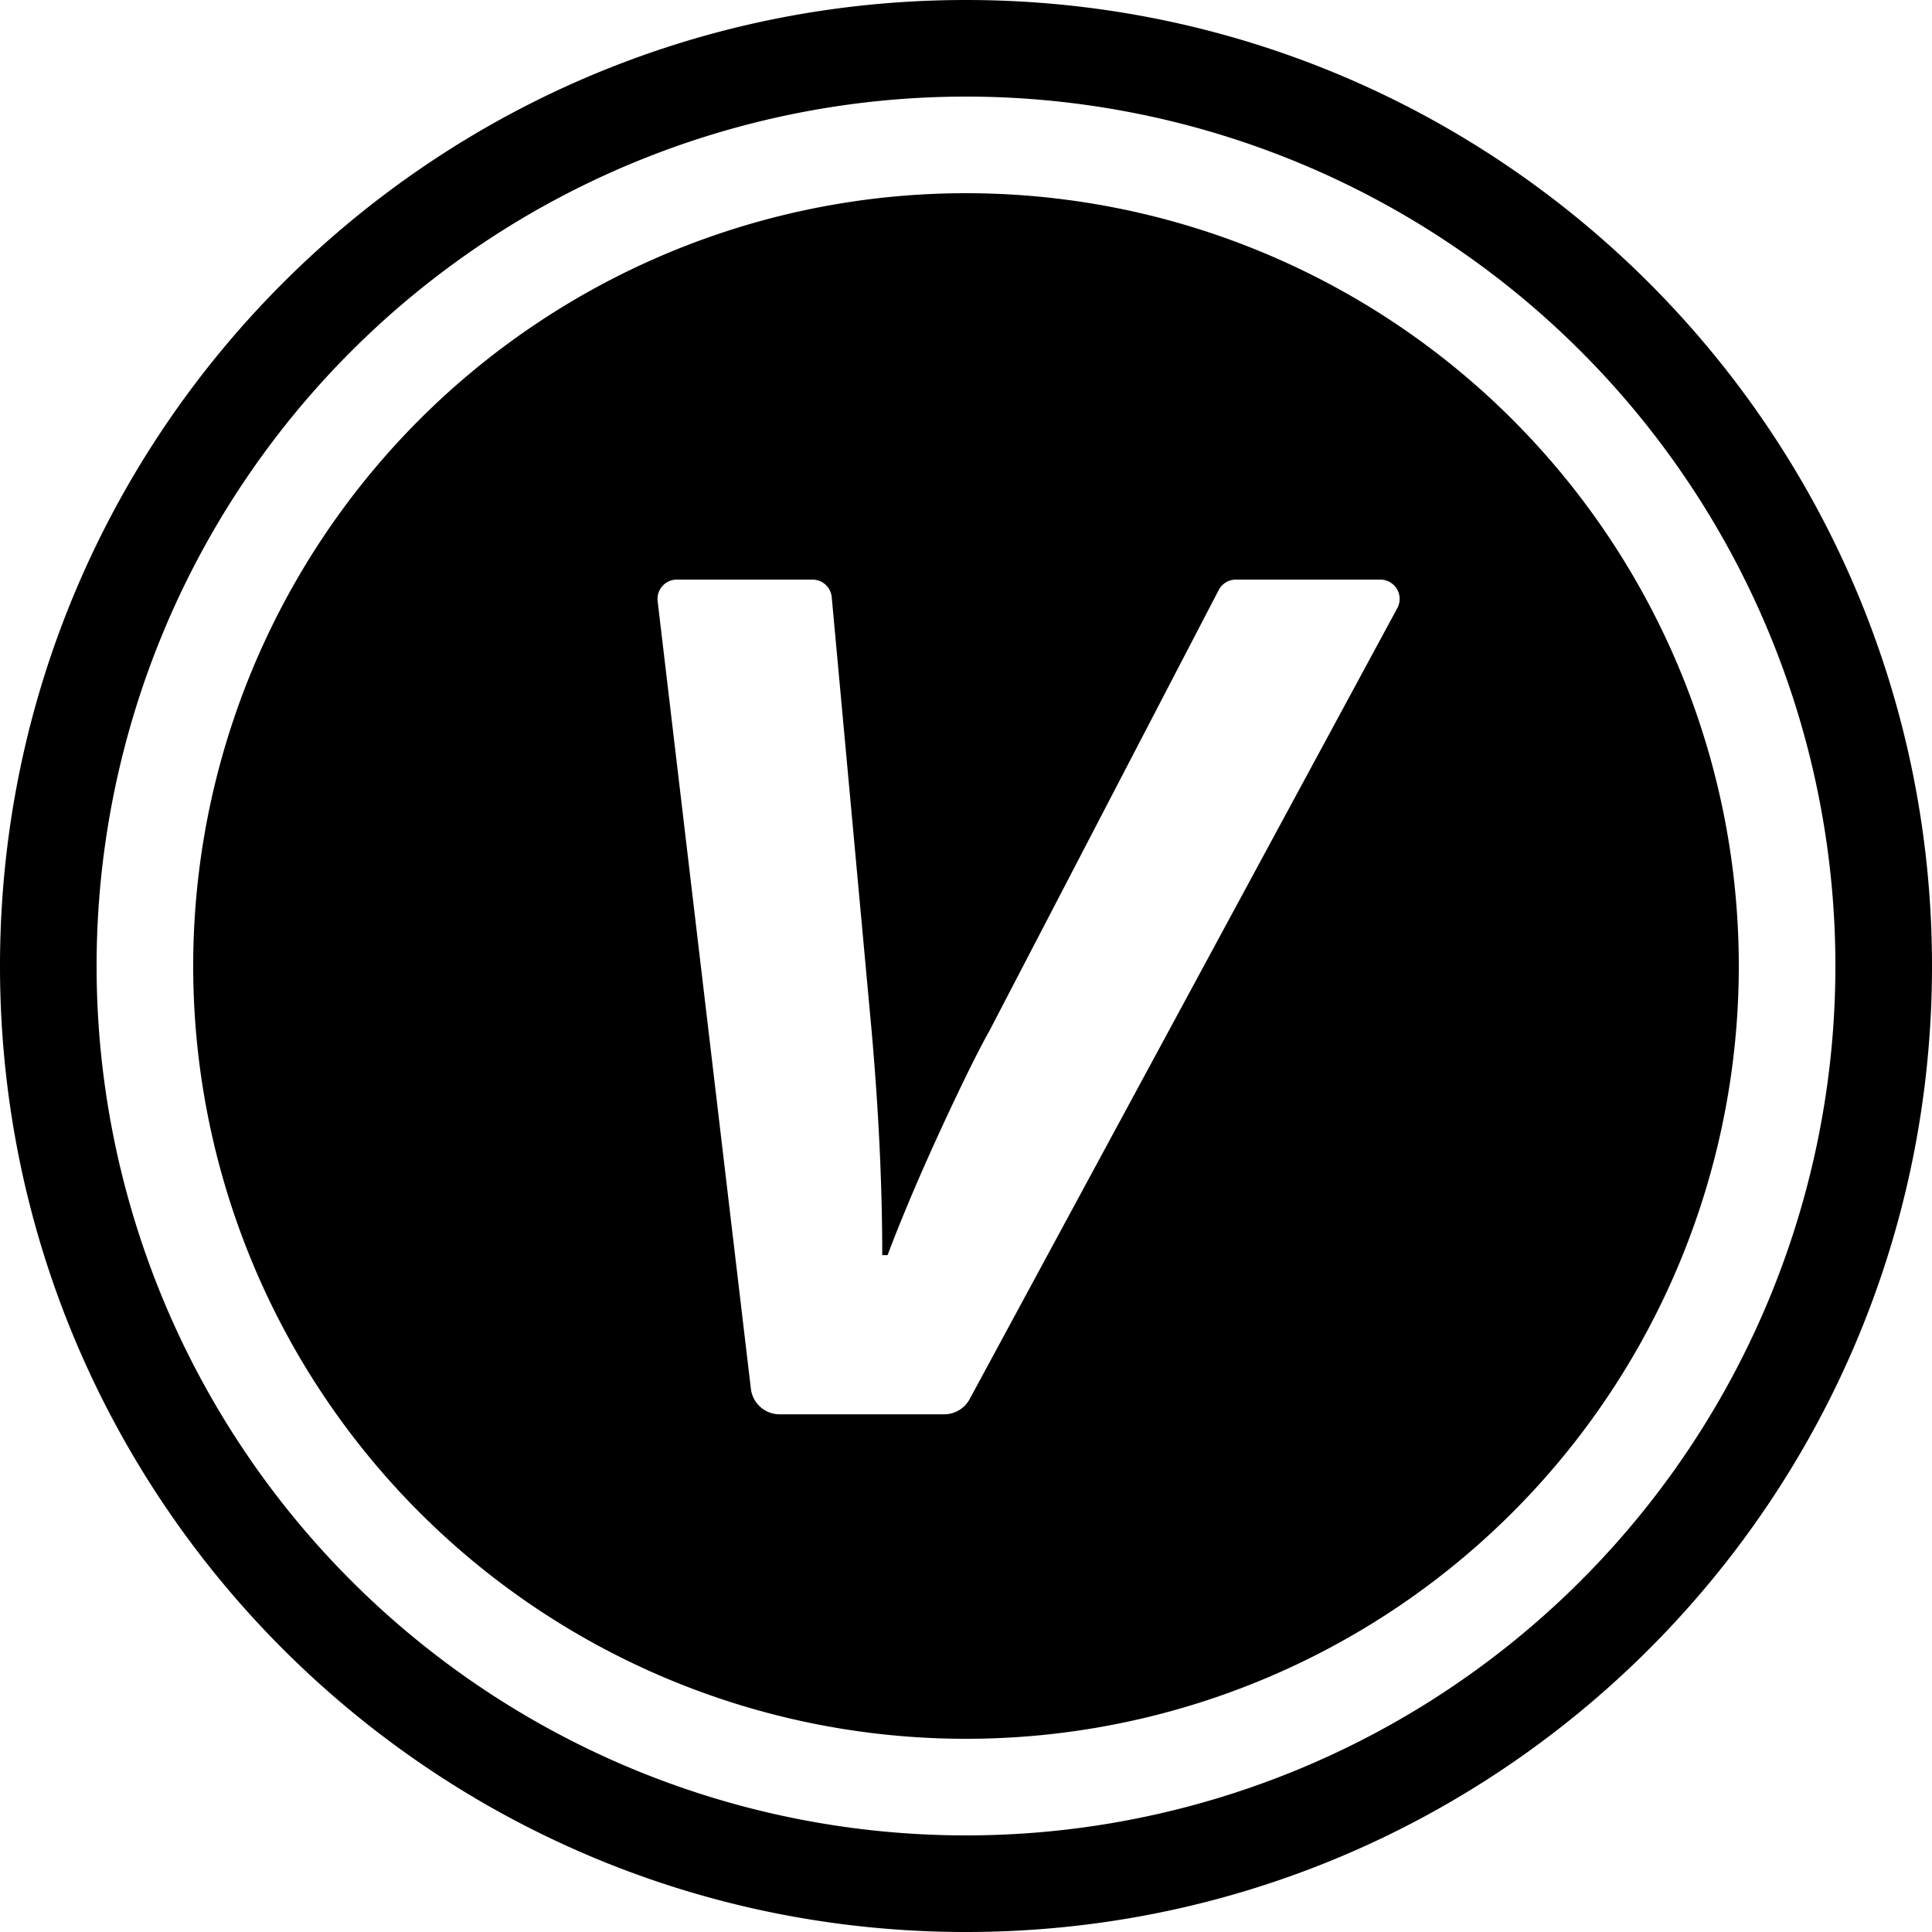
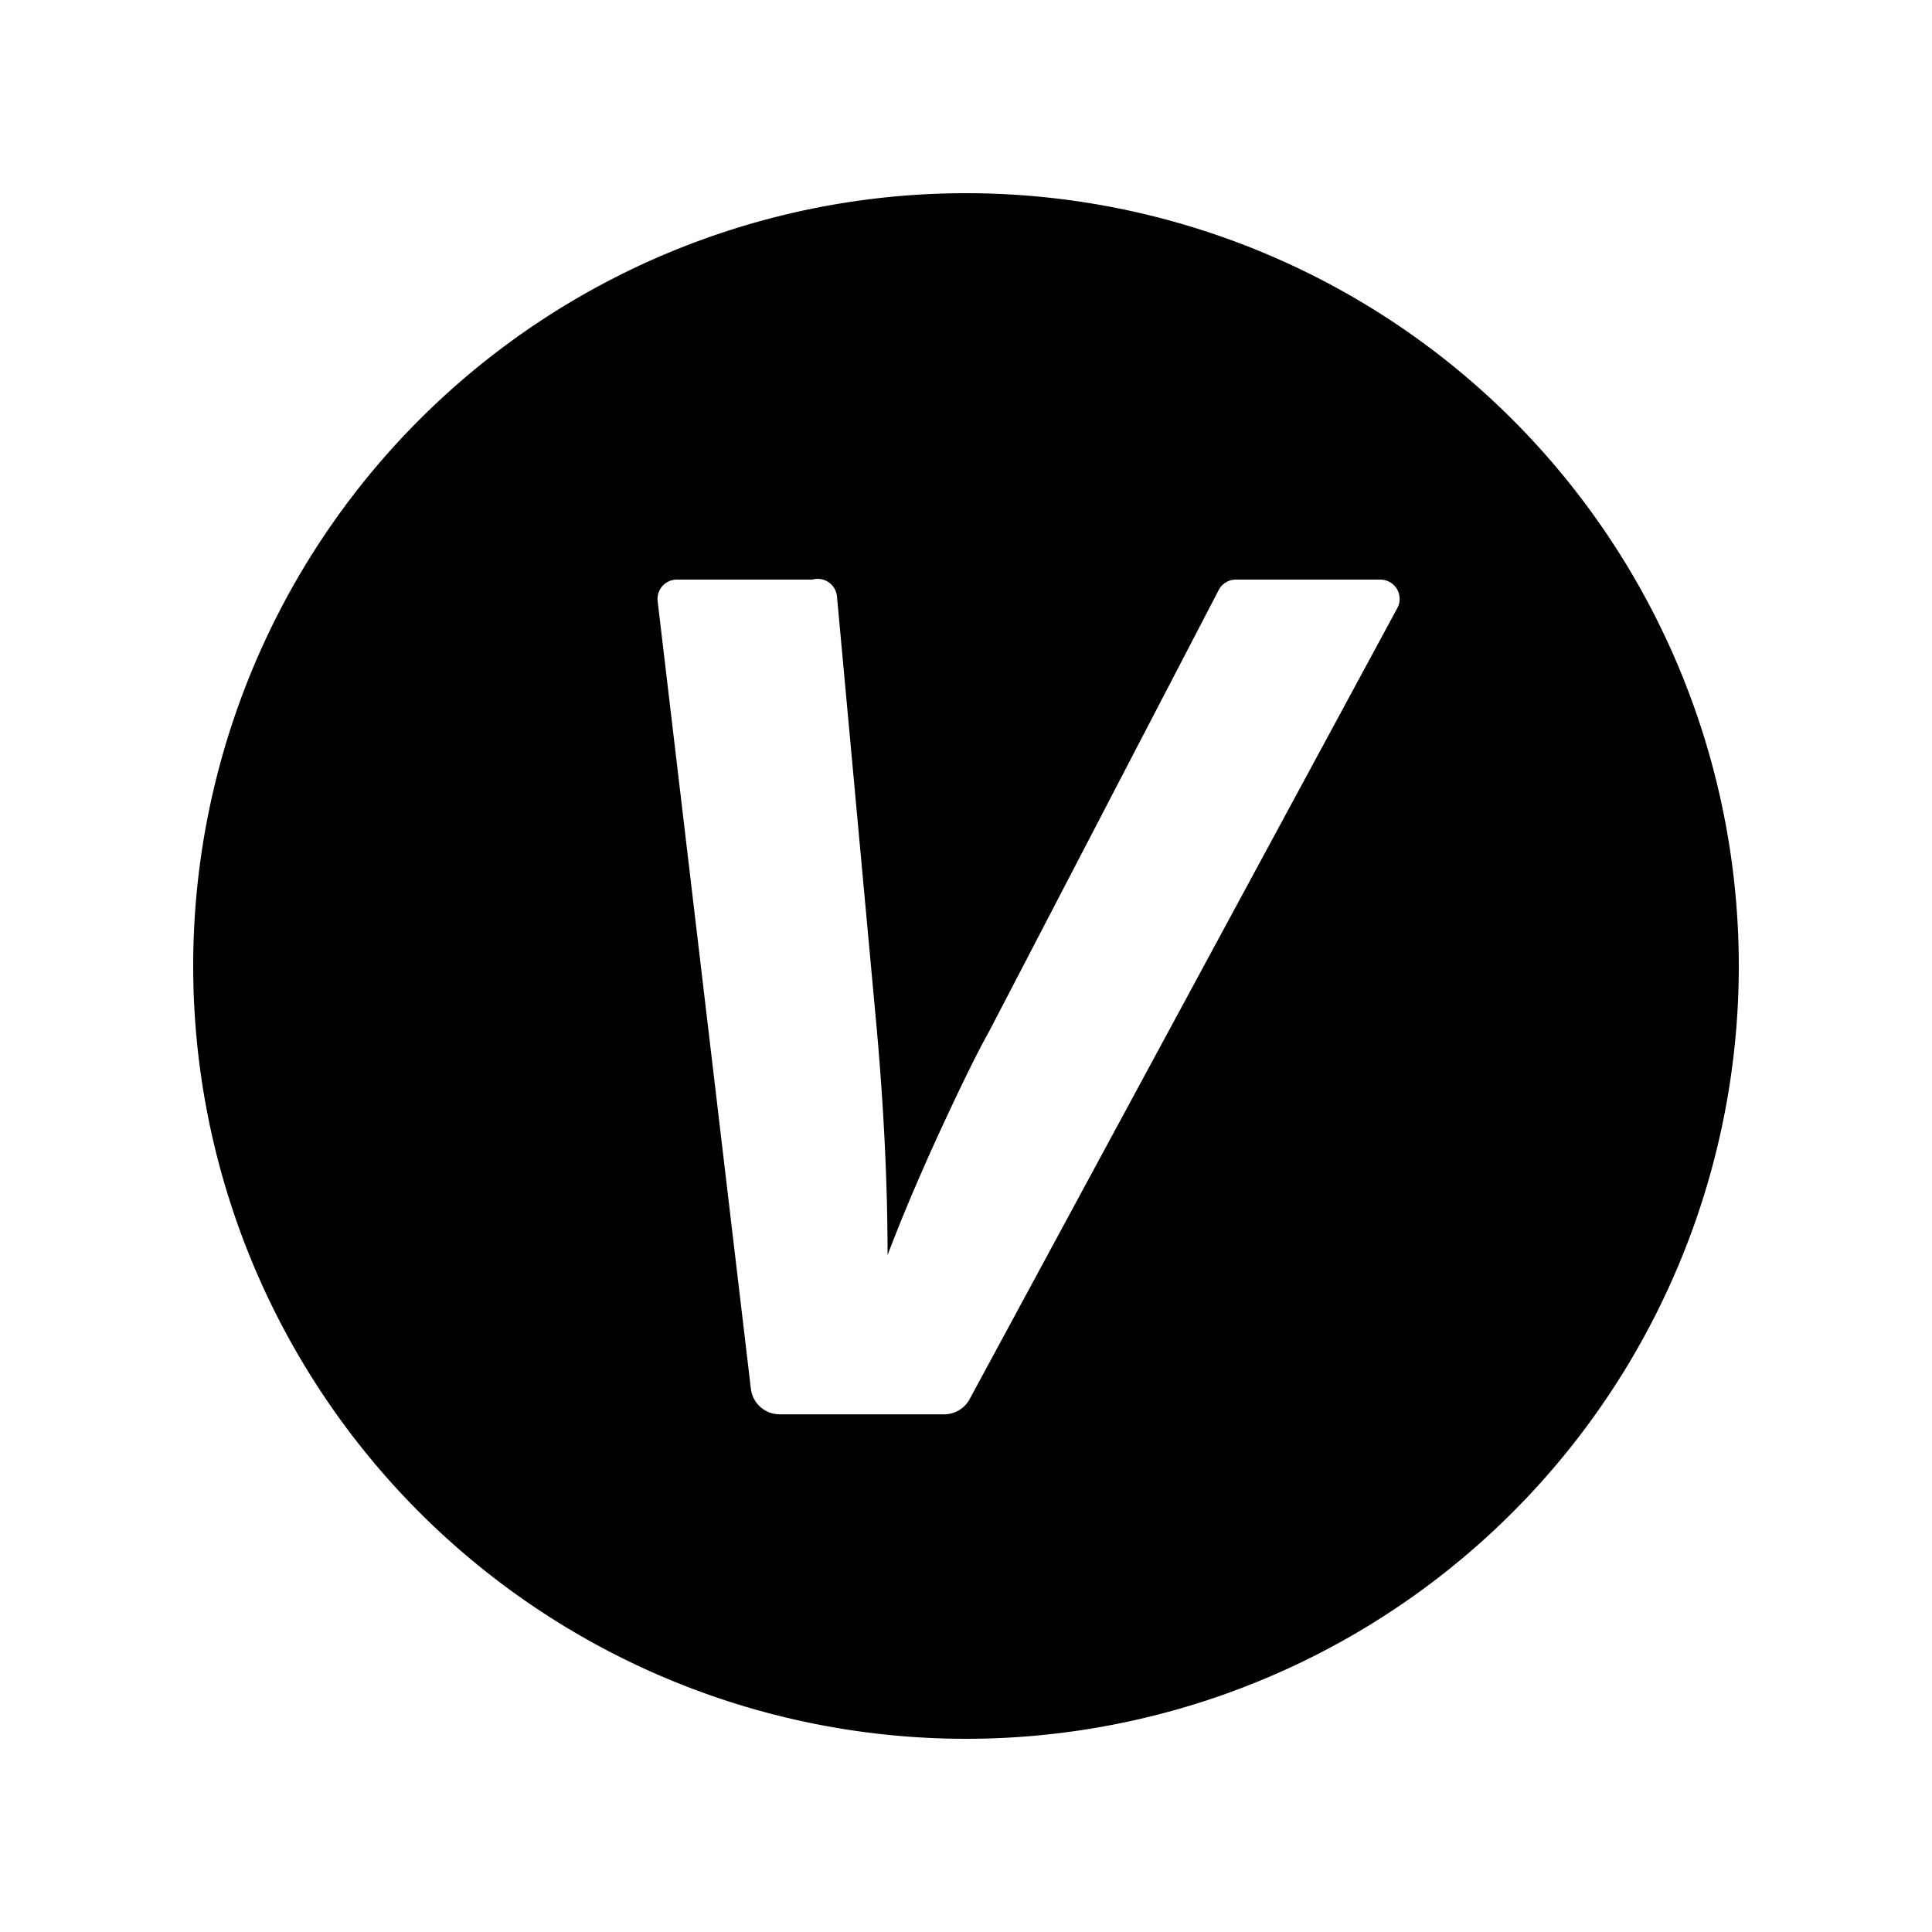
<svg xmlns="http://www.w3.org/2000/svg" t="1759903400473" class="icon" viewBox="0 0 1024 1024" version="1.1" p-id="36978" width="256" height="256">
-   <path d="M512 972.8a460.8 460.8 0 1 0 0-921.6 460.8 460.8 0 0 0 0 921.6z m0 51.2C229.222 1024 0 794.778 0 512S229.222 0 512 0s512 229.222 512 512-229.222 512-512 512z" fill="#000000" p-id="36979" />
-   <path d="M512 921.6a409.6 409.6 0 1 1 0-819.2 409.6 409.6 0 0 1 0 819.2z m-114.022-185.549a15.36 15.36 0 0 0 15.258 13.568h87.194a15.36 15.36 0 0 0 13.517-8.09l226.662-419.226A10.24 10.24 0 0 0 731.648 307.2h-76.646a10.24 10.24 0 0 0-9.062 5.53l-121.549 233.677c-6.144 10.906-14.797 28.518-26.01 52.787-11.162 24.269-20.48 46.285-27.955 66.048h-2.816c0-36.864-1.894-76.442-5.632-118.835l-21.146-229.888A10.24 10.24 0 0 0 430.643 307.2H358.707a10.24 10.24 0 0 0-10.138 11.469l49.408 417.382z" fill="#000000" p-id="36980" />
+   <path d="M512 921.6a409.6 409.6 0 1 1 0-819.2 409.6 409.6 0 0 1 0 819.2z m-114.022-185.549a15.36 15.36 0 0 0 15.258 13.568h87.194a15.36 15.36 0 0 0 13.517-8.09l226.662-419.226A10.24 10.24 0 0 0 731.648 307.2h-76.646a10.24 10.24 0 0 0-9.062 5.53l-121.549 233.677c-6.144 10.906-14.797 28.518-26.01 52.787-11.162 24.269-20.48 46.285-27.955 66.048c0-36.864-1.894-76.442-5.632-118.835l-21.146-229.888A10.24 10.24 0 0 0 430.643 307.2H358.707a10.24 10.24 0 0 0-10.138 11.469l49.408 417.382z" fill="#000000" p-id="36980" />
</svg>